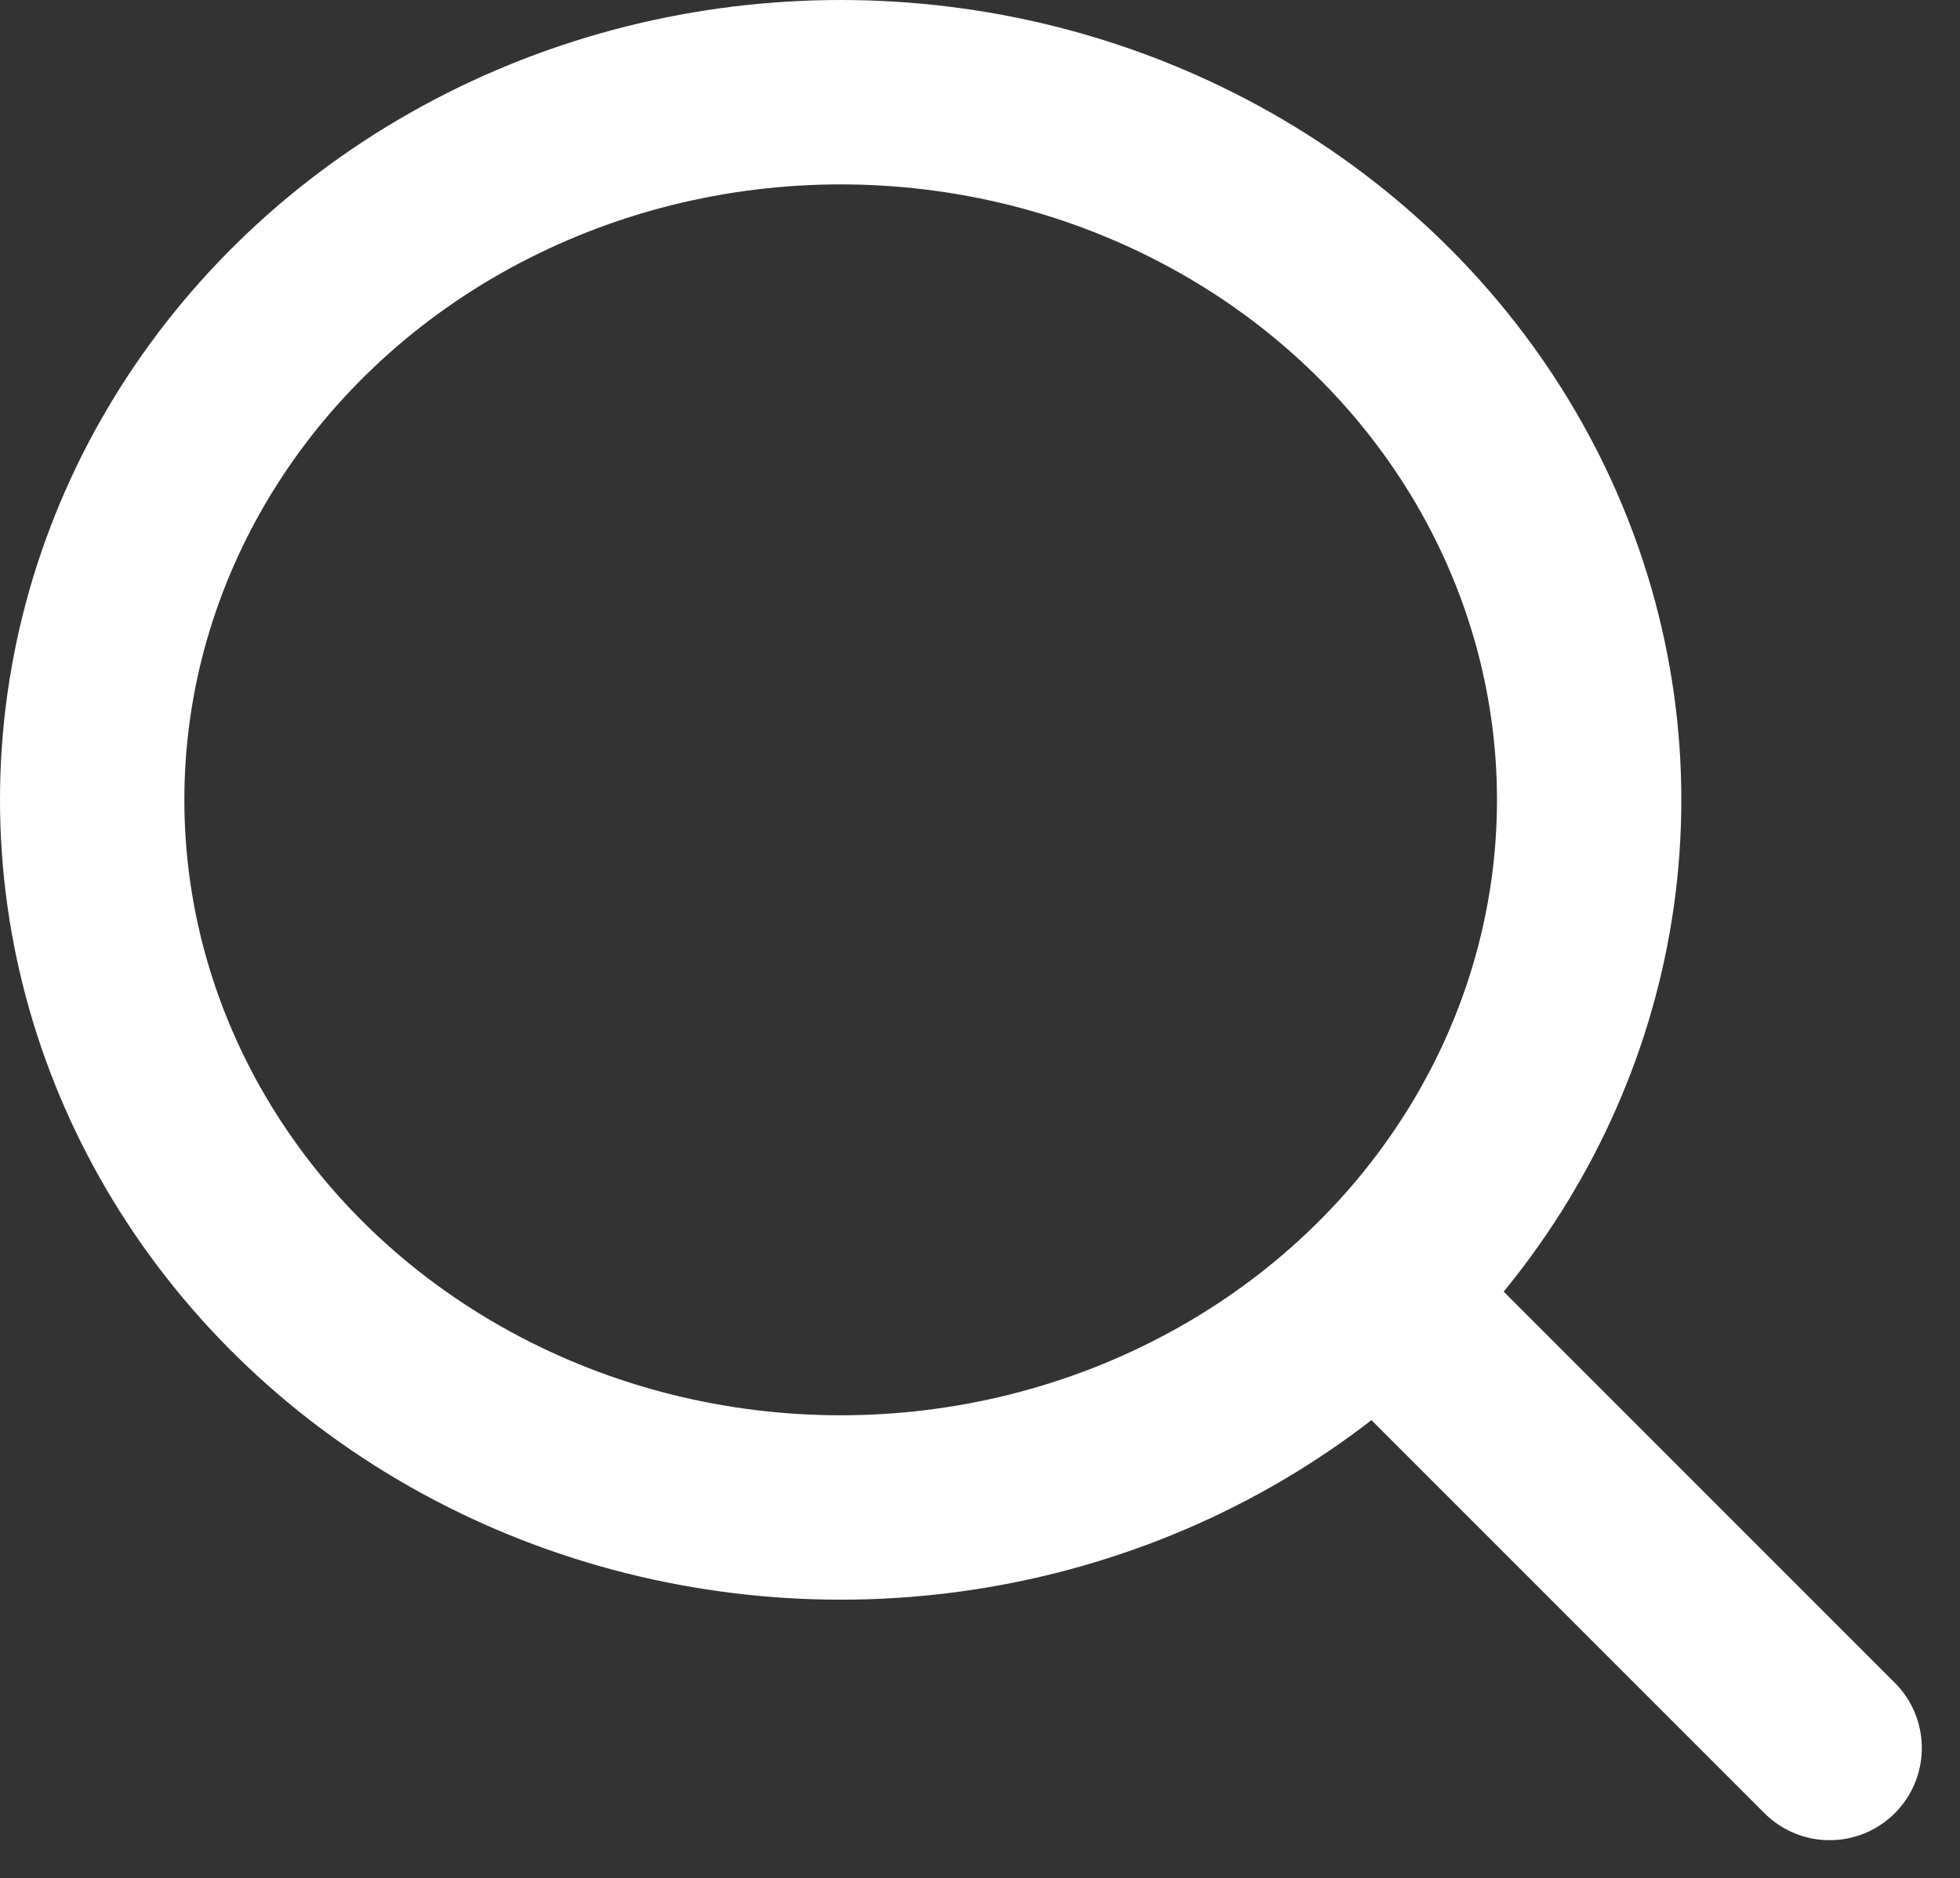
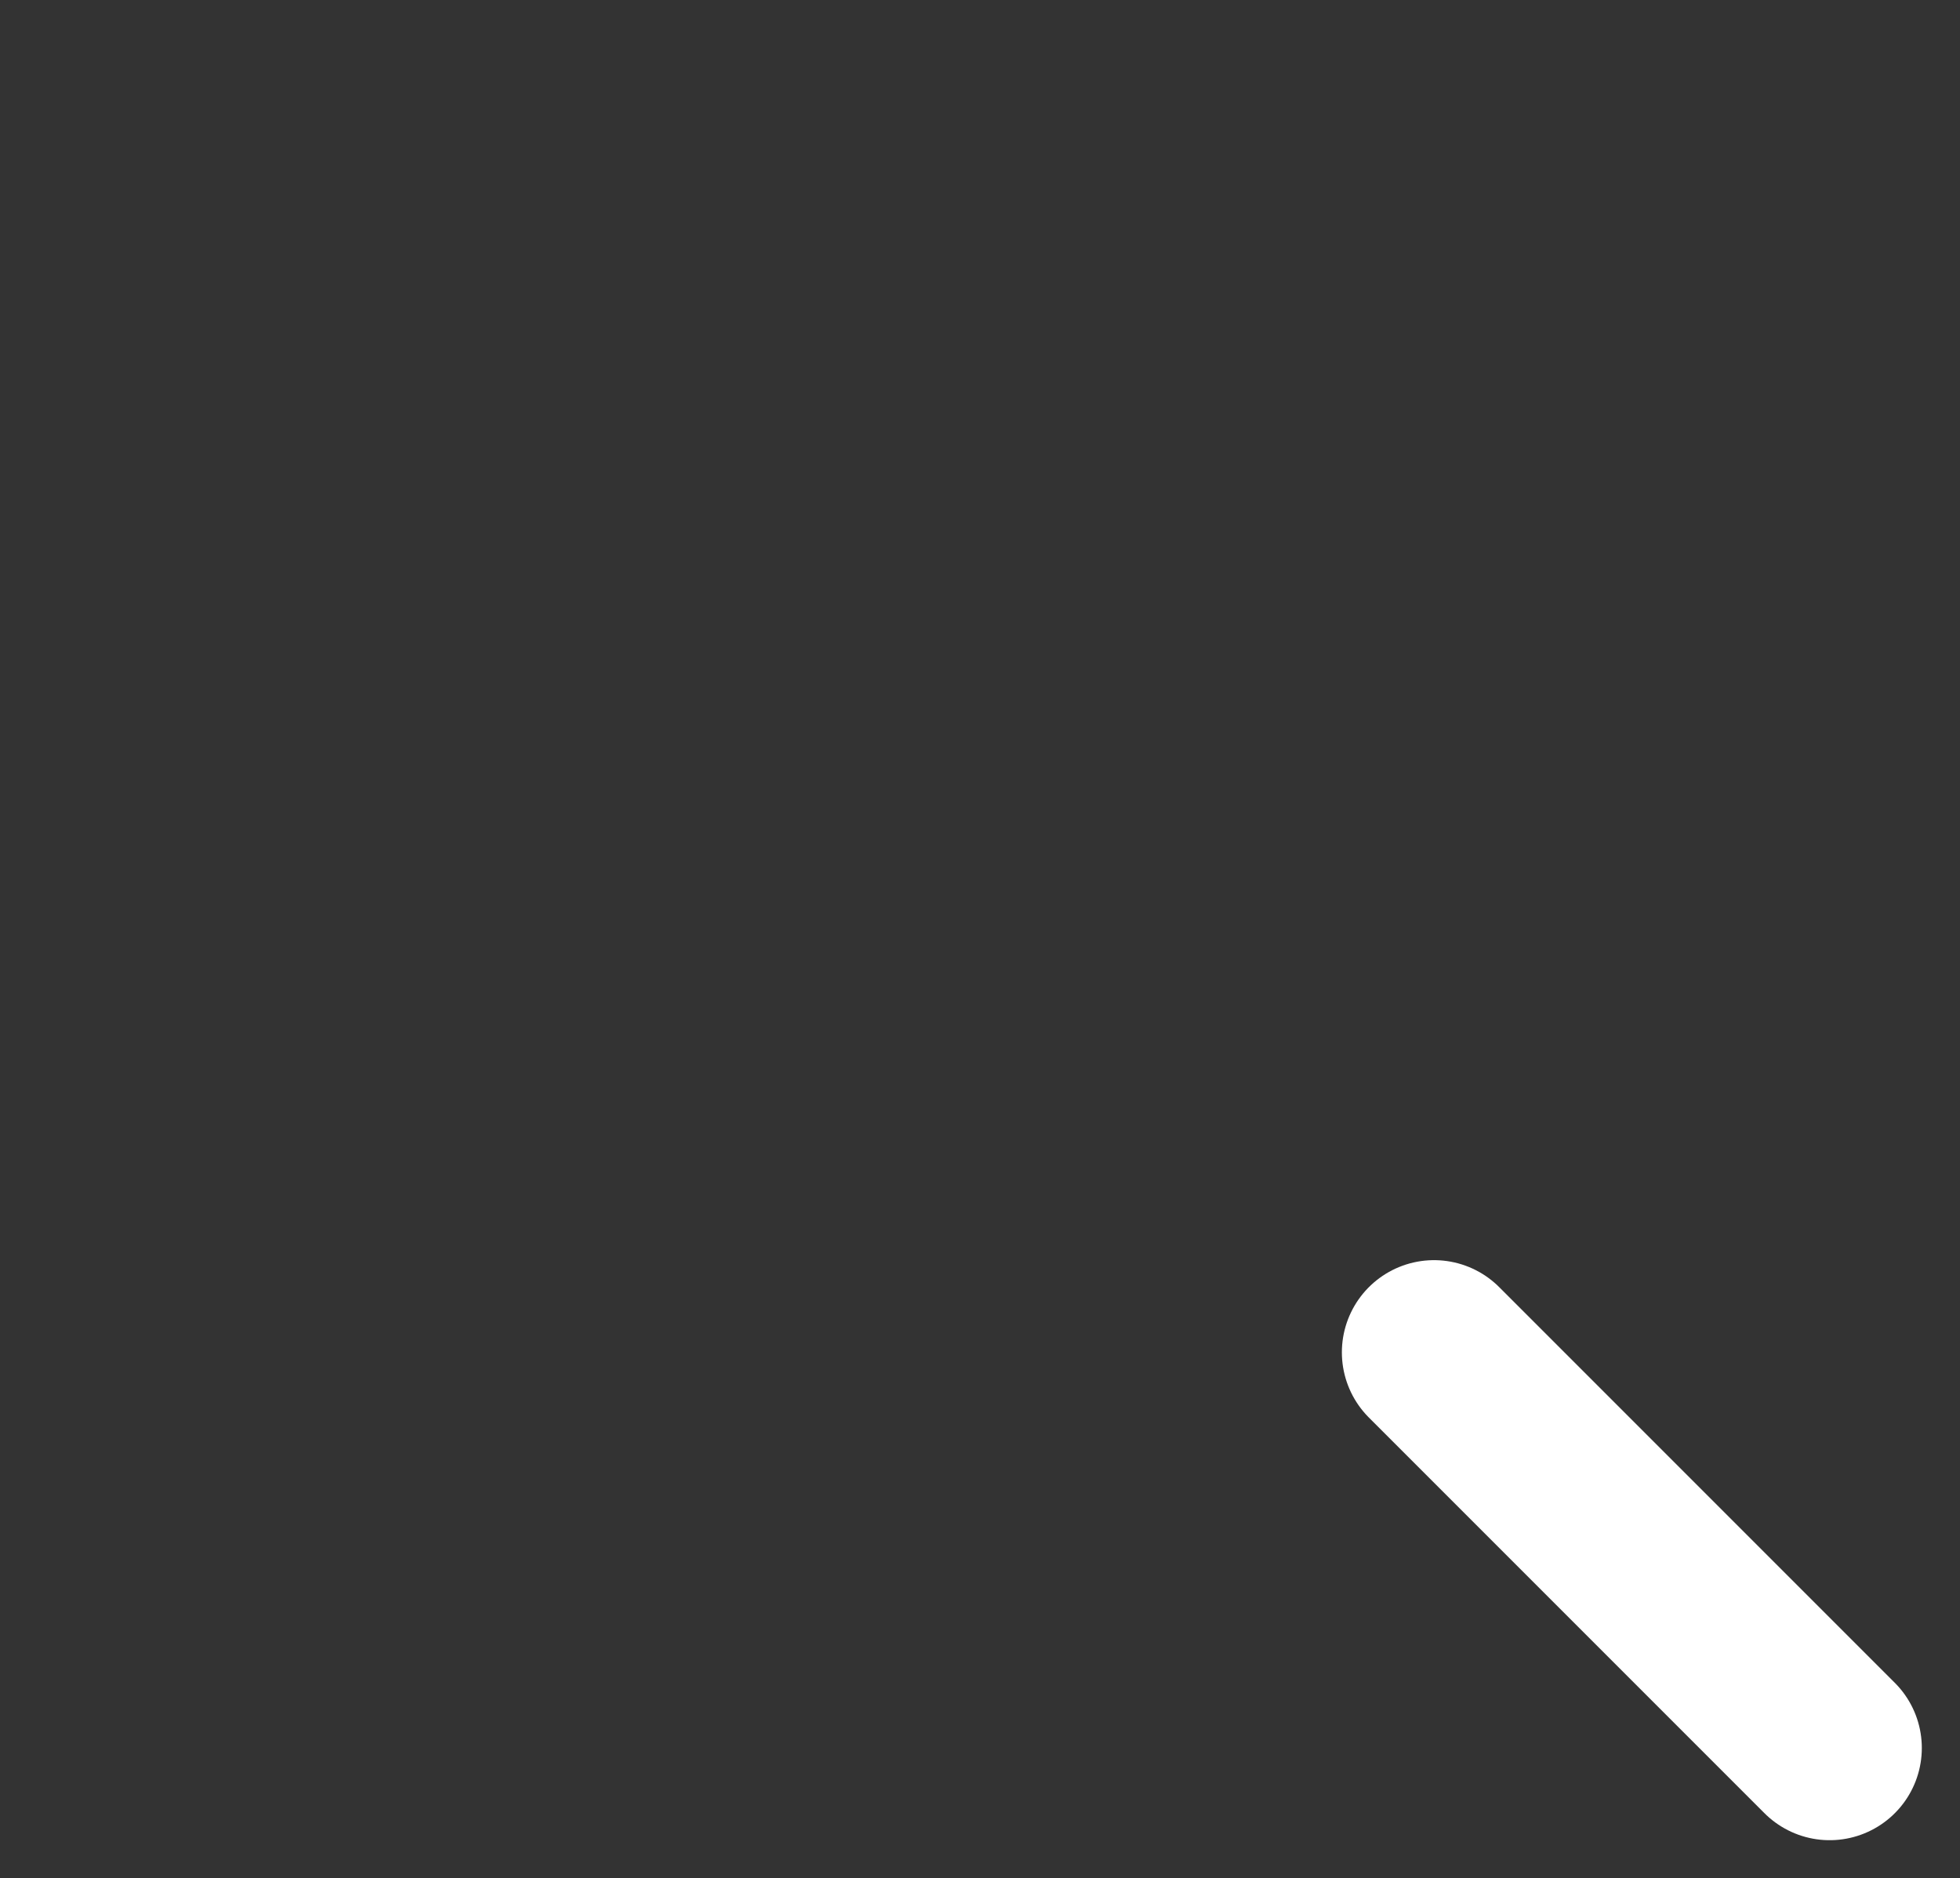
<svg xmlns="http://www.w3.org/2000/svg" width="23.921" height="22.921">
  <rect width="100%" height="100%" fill="#333333" stroke="none" />
  <g fill="none" stroke="#fff" stroke-width="2.25" data-name="Ellipse 14">
-     <ellipse cx="10.26" cy="9.76" stroke="none" rx="10.26" ry="9.76" />
-     <ellipse cx="10.26" cy="9.76" rx="9.135" ry="8.635" />
-   </g>
+     </g>
  <path fill="none" stroke="#fff" stroke-linecap="round" stroke-width="2.25" d="m17.502 16.502 4.828 4.828" data-name="Ligne 2" />
</svg>